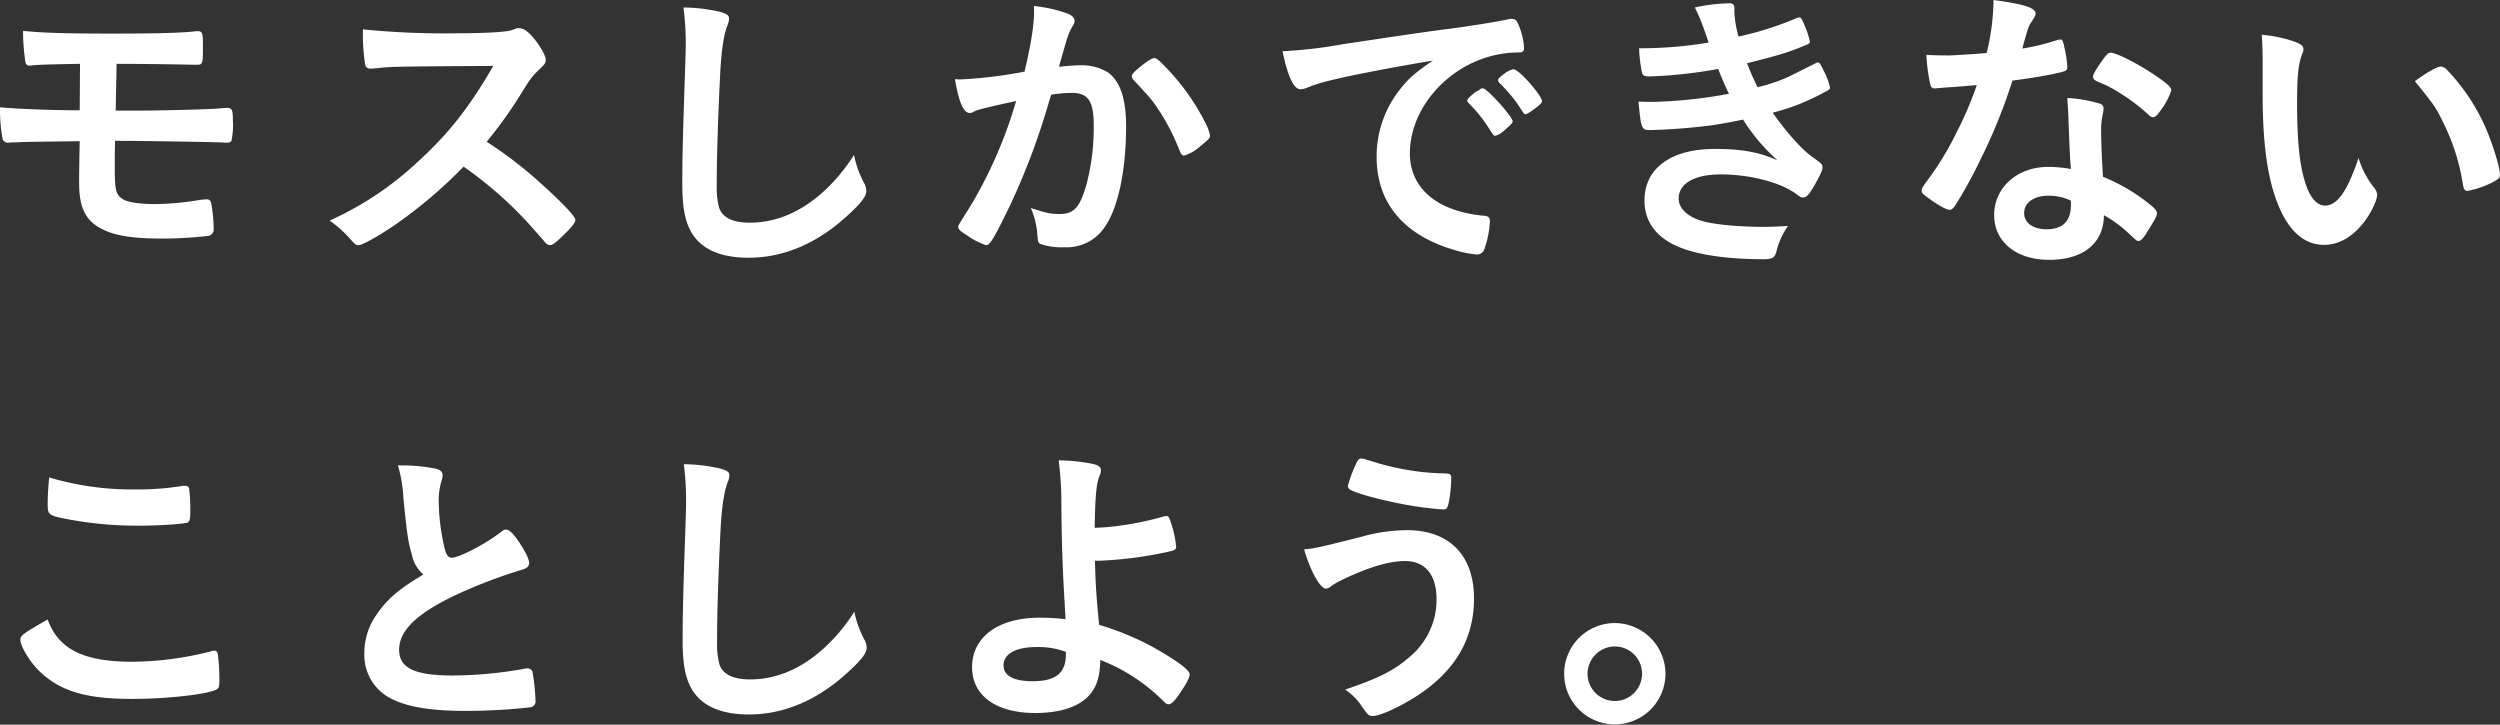
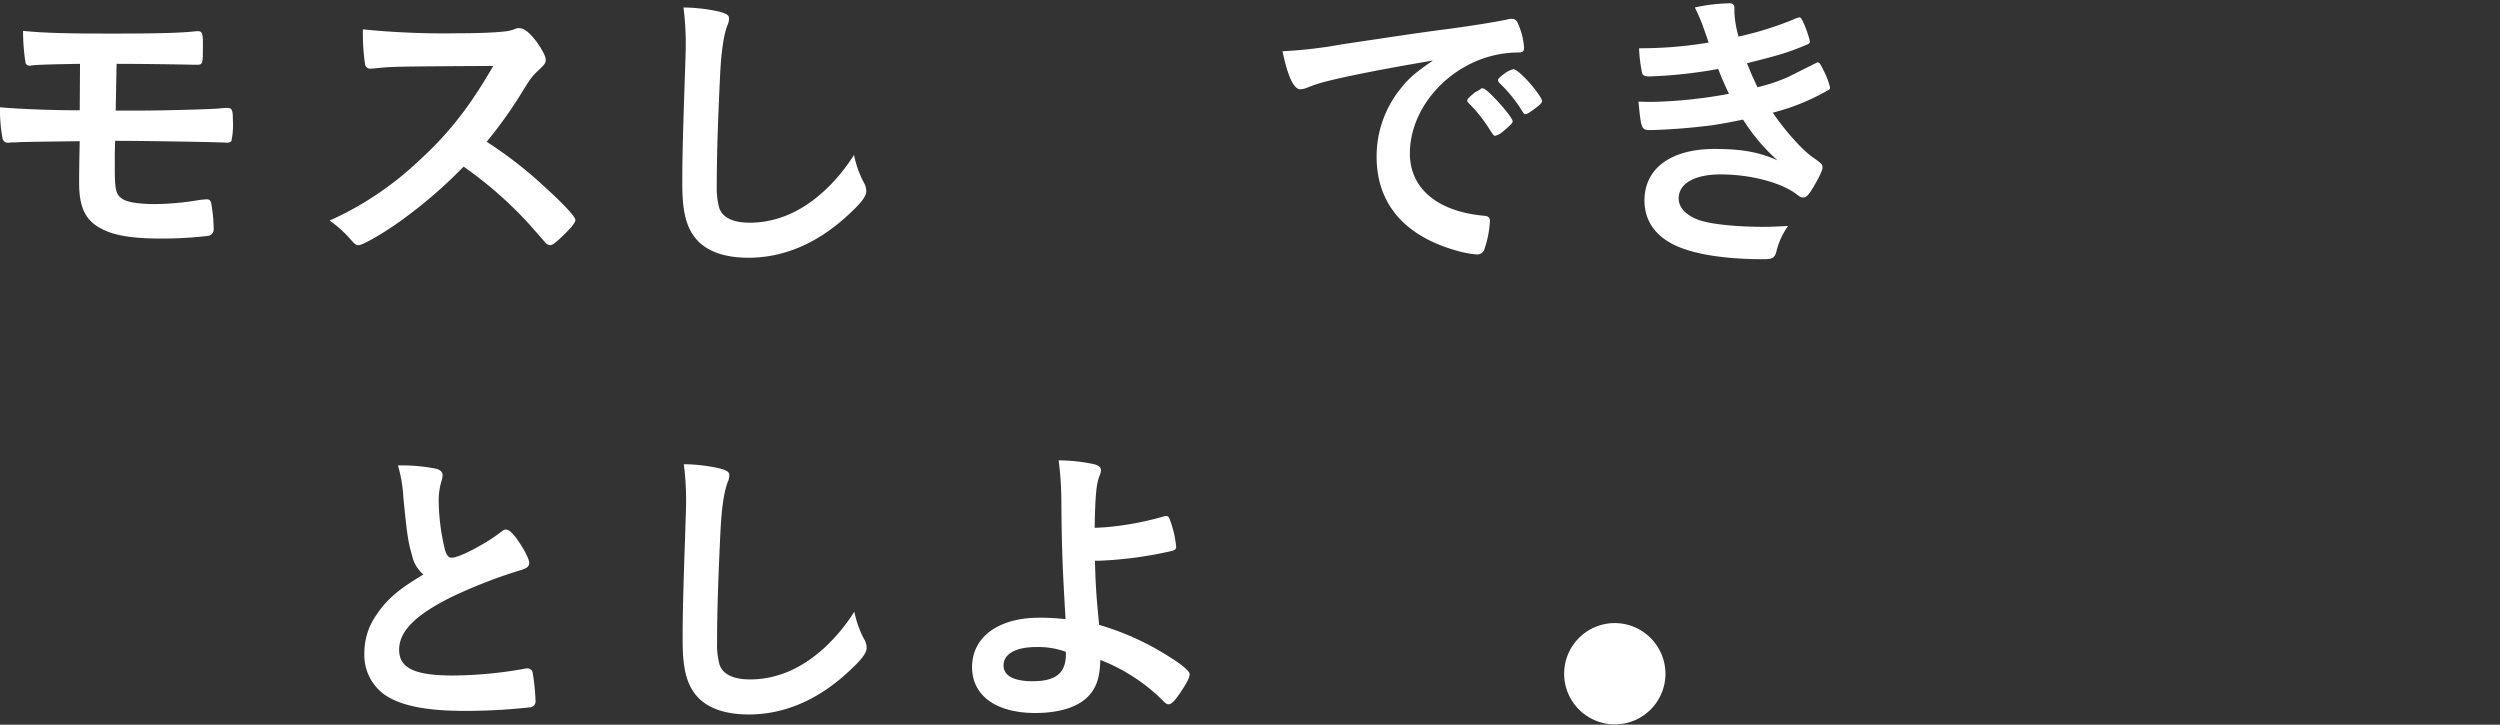
<svg xmlns="http://www.w3.org/2000/svg" width="548.475" height="158.985" viewBox="0 0 548.475 158.985">
  <rect x="0" y="0" width="548.475" height="158.985" fill="#333333" stroke="none" />
  <defs>
    <clipPath id="a">
      <rect width="548.475" height="158.985" fill="none" />
    </clipPath>
  </defs>
  <g transform="translate(0 0)" clip-path="url(#a)">
    <path d="M25.381,22.231H30.77c4.408,0,14.861-.263,17.293-.46a16.456,16.456,0,0,1,1.71-.131c1.118,0,1.317.394,1.317,2.631a17.226,17.226,0,0,1-.327,4.667,1.263,1.263,0,0,1-.858.328h-.391c-1.25-.131-18.743-.4-23.54-.4h-.726L25.183,31.7v3.155c0,4.866.263,5.853,1.711,6.773,1.051.723,3.746,1.117,7.165,1.117a61.342,61.342,0,0,0,9.8-.92c.657-.066.788-.066,1.381-.131.853,0,1.051.263,1.25,1.775A32.917,32.917,0,0,1,46.88,48.2,1.429,1.429,0,0,1,45.7,49.714a86.864,86.864,0,0,1-10.326.591c-5.983,0-9.992-.591-12.754-1.972-3.749-1.775-5.26-4.667-5.26-10.19,0-.921,0-3.485.131-9.2-9.995.131-9.995.131-13.084.2-.724.066-1.185.066-1.447.066H2.368a2.269,2.269,0,0,1-.591.066,1.17,1.17,0,0,1-1.25-1.117A34.142,34.142,0,0,1,0,21.508c4.538.4,11.573.657,17.49.657l.066-10.192c-7.76.133-8.811.2-10.522.33a1.616,1.616,0,0,1-.524.066.865.865,0,0,1-.92-.723,44.013,44.013,0,0,1-.528-6.9c4.539.46,9.865.591,19.333.591,9.8,0,15.518-.131,18.673-.526H43.4c.921,0,1.118.394,1.118,2.761,0,4.6,0,4.6-1.447,4.6h-.723c-2.368-.066-11.113-.2-16.767-.2Z" transform="translate(0 2.031)" fill="#fff" />
    <path d="M97.776,39.109c4.206,3.813,6.773,6.576,6.773,7.3,0,.591-.856,1.644-2.892,3.616-1.515,1.445-2.171,1.907-2.631,1.907a1.62,1.62,0,0,1-.987-.461c-.723-.853-.723-.853-3.746-4.273A86.563,86.563,0,0,0,80.023,34.7,101.874,101.874,0,0,1,65.1,47.394c-3.746,2.564-7.3,4.536-8.087,4.536-.656,0-.723-.066-2.3-1.842a25.806,25.806,0,0,0-4.076-3.549,70.488,70.488,0,0,0,19.4-12.953c6.773-6.18,11.244-11.9,16.5-20.975-22.222.133-22.222.133-25.84.526-.79.067-.92.067-1.051.067a1.127,1.127,0,0,1-1.25-1.053,45.538,45.538,0,0,1-.46-7.561A178.464,178.464,0,0,0,78.9,5.445c3.881,0,7.955-.131,10.126-.4A7.516,7.516,0,0,0,91.4,4.458a1.42,1.42,0,0,1,.787-.131c1.118,0,2.3.921,3.881,3.025,1.25,1.775,1.972,3.156,1.972,3.878,0,.79-.2,1.054-1.905,2.631-1.053,1.053-1.513,1.578-3.552,4.932a94.973,94.973,0,0,1-7.5,10.455,90.037,90.037,0,0,1,12.69,9.862" transform="translate(21.683 1.853)" fill="#fff" />
    <path d="M112.965,2.072c1.641.46,2.1.79,2.1,1.513a4.076,4.076,0,0,1-.4,1.577c-.726,1.908-1.25,5.262-1.514,9.863-.524,10.585-.787,18.8-.787,25.314a16.8,16.8,0,0,0,.524,4.733c.724,2.169,3.025,3.288,6.706,3.288,5.921,0,11.507-2.432,16.637-7.233a39.229,39.229,0,0,0,6.246-7.627,22.4,22.4,0,0,0,2.365,6.444,3.872,3.872,0,0,1,.33,1.511c0,1.184-1.25,2.762-4.536,5.72-6.511,5.853-13.741,8.876-21.3,8.876-5,0-8.677-1.248-11.047-3.615-2.5-2.631-3.483-6.05-3.483-12.558,0-5.129.067-9.075.591-24.393.067-2.3.131-3.683.131-4.276a62.243,62.243,0,0,0-.46-10.059,37.685,37.685,0,0,1,7.892.921" transform="translate(44.883 0.493)" fill="#fff" />
-     <path d="M151.952,23.67a4.9,4.9,0,0,0-1.183.461,1.455,1.455,0,0,1-.853.261c-1.381,0-2.435-2.564-3.222-7.428a9.79,9.79,0,0,0,1.247.066,98.206,98.206,0,0,0,14.007-1.71c1.38-5.786,2.1-10.126,2.1-13.281a8.249,8.249,0,0,0-.064-1.118,31.463,31.463,0,0,1,7.363,1.644c1.054.394,1.578.985,1.578,1.642a1.739,1.739,0,0,1-.393,1.053c-.988,1.775-.988,1.775-3.028,9.008a40.993,40.993,0,0,1,4.472-.328,10.929,10.929,0,0,1,6.313,1.577c2.631,1.907,3.945,5.787,3.945,11.77,0,9.8-1.774,18.147-4.8,22.289a9.983,9.983,0,0,1-8.745,4.273,14.371,14.371,0,0,1-5.262-.723c-.524-.328-.524-.328-.723-2.761a17.066,17.066,0,0,0-1.381-5.129c3.421,1.117,4.275,1.315,6.377,1.315,3.158,0,4.472-1.513,5.92-6.773a49.1,49.1,0,0,0,1.511-12.821c0-5.129-1.25-6.97-4.733-6.97a30.362,30.362,0,0,0-4.6.394c-.2.723-.264.79-.527,1.71a153.745,153.745,0,0,1-8.547,22.685c-3.485,7.165-4.34,8.612-5.194,8.612a14.508,14.508,0,0,1-4.209-2.169c-1.513-.92-1.905-1.315-1.905-1.841,0-.328,0-.328,2.694-4.6a97.824,97.824,0,0,0,9.995-23.013c-4.865,1.053-7.561,1.71-8.154,1.907m33.534-7.364c0-.46.591-1.051,2.5-2.564,1.314-.985,1.972-1.381,2.432-1.381.394,0,.723.2,1.58,1.053a49.607,49.607,0,0,1,9.6,13.084,11.114,11.114,0,0,1,1.053,2.761c0,.657-.2.856-2.3,2.564a9.019,9.019,0,0,1-3.352,1.907c-.461,0-.658-.2-1.12-1.314a46.8,46.8,0,0,0-4.142-8.154c-1.71-2.629-2.037-3.024-5.917-7.165a1.417,1.417,0,0,1-.329-.79" transform="translate(62.82 0.394)" fill="#fff" />
    <path d="M207.326,16.444a31.943,31.943,0,0,0-4.667,1.447,5.082,5.082,0,0,1-1.71.46c-1.448,0-2.762-2.7-3.945-8.351a99,99,0,0,0,13.018-1.511c7.89-1.183,17.884-2.7,23.142-3.353,5.92-.79,10.653-1.577,13.153-2.1A2.9,2.9,0,0,1,247.3,2.9c.856,0,1.183.394,1.774,2.038A15.177,15.177,0,0,1,250,9.211c0,.788-.263,1.053-1.184,1.053a24.324,24.324,0,0,0-3.876.328c-11.115,1.841-19.99,11.572-19.99,21.828,0,7.694,6.05,12.757,16.308,13.678.92.066,1.247.393,1.247,1.183a22,22,0,0,1-1.247,6.247,1.676,1.676,0,0,1-1.711,1.051,22.989,22.989,0,0,1-4.865-.985c-11.177-3.288-17.03-10.39-17.03-20.449a23.63,23.63,0,0,1,5.194-14.859c1.841-2.367,3.419-3.682,7.165-6.246-8.614,1.447-17.684,3.156-22.683,4.4m33.663,1.71c.92,0,6.511,6.246,6.511,7.233,0,.328-.4.724-1.58,1.775-1.25,1.051-1.314,1.051-1.841,1.25-.328.131-.328.131-.46.131-.263,0-.33-.066-1.512-1.907a31.122,31.122,0,0,0-4.273-5.26,1.673,1.673,0,0,1-.33-.526c.131-.33.2-.526.263-.526a15.823,15.823,0,0,1,1.58-1.381,6.67,6.67,0,0,0,1.118-.658.229.229,0,0,1,.194-.131h.33Zm11.244,4.538c-.987.723-1.578,1.117-1.908,1.117-.263,0-.393-.131-.723-.657A31.661,31.661,0,0,0,244.54,16.9a1.279,1.279,0,0,1-.261-.526c0-.328.393-.723,1.314-1.381a5.261,5.261,0,0,1,2.038-1.051c.461,0,1.25.591,2.631,1.972,1.905,1.972,3.682,4.406,3.682,5,0,.394-.46.854-1.71,1.775" transform="translate(84.364 1.242)" fill="#fff" />
    <path d="M269.176,14.906a100.707,100.707,0,0,1-15.055,1.642c-1.054,0-1.515-.2-1.645-.787a30.971,30.971,0,0,1-.656-5.393,89.291,89.291,0,0,0,15.252-1.25c-.328-.985-.328-.985-1.183-3.418a36.863,36.863,0,0,0-1.841-4.275,38.16,38.16,0,0,1,7.758-.92c.591,0,.92.394.92,1.051v.921a22.656,22.656,0,0,0,.921,5.326A72.343,72.343,0,0,0,286.139,3.86,2.647,2.647,0,0,1,287,3.6c.328,0,.524.328,1.115,1.708A23.379,23.379,0,0,1,289.3,8.858c0,.327-.134.46-.527.657-3.881,1.644-5.654,2.235-13.281,4.142.92,2.3,1.183,2.892,2.3,5.26a37.871,37.871,0,0,0,6.707-2.235l6.181-3.091a.788.788,0,0,0,.194-.131c.067,0,.2.066.266.066.263,0,.524.4,1.115,1.644a16.234,16.234,0,0,1,1.448,3.748c0,.46,0,.46-1.381,1.184a47.233,47.233,0,0,1-11.177,4.4c2.631,3.881,6.377,8.088,8.614,9.665s2.3,1.711,2.3,2.368c0,.591-.657,1.971-1.907,4.142-1.12,1.907-1.644,2.432-2.367,2.432-.4,0-.46,0-1.447-.723-3.353-2.565-10.126-4.34-16.635-4.34-5.654,0-9.2,1.972-9.2,5.26,0,2.038,1.578,3.682,4.4,4.735,2.564.921,8.218,1.513,14.332,1.513,1.448,0,2.7-.066,5.262-.2a16.171,16.171,0,0,0-2.564,5.656c-.4,1.38-.857,1.642-2.894,1.642-7.035,0-13.284-.788-17.49-2.3C255.959,52.383,253,48.7,253,43.77c0-7.035,5.786-11.309,15.384-11.309,5.92,0,9.666.658,13.808,2.5a41.424,41.424,0,0,1-7.563-8.944c-3.155.658-4.733.921-6.837,1.25a133.459,133.459,0,0,1-13.348,1.053c-2.1,0-2.167-.066-2.761-6.246,1.448.064,2.567.064,3.222.064a104.405,104.405,0,0,0,16.636-1.775c-.79-1.642-1.645-3.549-2.368-5.456" transform="translate(107.781 0.217)" fill="#fff" />
-     <path d="M301.494,19.133c-1.184.066-1.905.133-2.7.2a6.935,6.935,0,0,1-.723.066c-.527,0-.79-.2-.987-.856a37.194,37.194,0,0,1-.854-6.51c.723.066,2.631.131,5,.131.723,0,5.917-.327,8.218-.526A51.527,51.527,0,0,0,310.96,0c6.774.92,9.206,1.71,9.206,2.959,0,.46-.064.591-1.053,2.1-.524.788-.721,1.511-1.841,5.589a46.657,46.657,0,0,0,7.365-1.775,3.25,3.25,0,0,1,.987-.2c.46,0,.591.328.984,2.235a23.26,23.26,0,0,1,.528,3.748c0,.788-.2.921-1.908,1.315-2.235.526-6.049,1.183-10.126,1.708A119.718,119.718,0,0,1,308,35.177a96.709,96.709,0,0,1-5.392,9.8c-.527.788-.854,1.051-1.314,1.051-.658,0-2.5-.985-4.8-2.7-1.051-.723-1.313-1.053-1.313-1.513s.261-.856,1.116-2.04a65.417,65.417,0,0,0,6.574-10.783,74.543,74.543,0,0,0,4.408-10.322c-2.567.2-2.761.263-5.787.46m21.632,37.872c-7.167,0-12.031-3.945-12.031-9.8,0-6.049,5.063-10.585,11.833-10.585a28.046,28.046,0,0,1,5,.461c-.264-3.156-.264-4.406-.527-10.522,0-1.248-.131-2.958-.261-5.063a30.543,30.543,0,0,1,7.165,1.25,1.051,1.051,0,0,1,.79,1.053,7.825,7.825,0,0,1-.131,1.053,15.824,15.824,0,0,0-.4,4.14c0,2.435.2,6.576.4,9.8a39.686,39.686,0,0,1,9.861,5.722c1.448,1.117,1.972,1.708,1.972,2.234,0,.658-.328,1.25-2.169,4.208-.787,1.315-1.381,1.907-1.841,1.907-.394,0-.394,0-2.235-1.708a26.577,26.577,0,0,0-5.392-3.946c0,6.116-4.469,9.8-12.031,9.8m-.131-14.071c-3.158,0-5.324,1.512-5.324,3.813,0,2.171,1.972,3.551,4.929,3.551,3.486,0,5.327-1.775,5.327-5.259a3.21,3.21,0,0,0-.067-1.053,11.278,11.278,0,0,0-4.865-1.053m24.59-18.673c-.79,1.118-1.183,1.447-1.642,1.447-.33,0-.591-.131-1.053-.591a40.206,40.206,0,0,0-6.38-4.8,26.2,26.2,0,0,0-4.468-2.3c-.921-.394-1.25-.657-1.25-1.184,0-.46.329-1.051,1.313-2.564,1.58-2.3,1.972-2.7,2.564-2.7,1.25,0,6.116,2.5,9.6,4.866,2.826,1.907,3.682,2.7,3.682,3.419a15.335,15.335,0,0,1-2.368,4.4" transform="translate(126.408 0)" fill="#fff" />
-     <path d="M347.621,11.257c0-1.907-.063-4.47-.2-5.917a29.572,29.572,0,0,1,7.036,1.447c1.578.591,2.105.985,2.105,1.708a1.984,1.984,0,0,1-.264,1.053c-.854,2.235-1.117,4.735-1.117,10.717,0,8.417.526,13.677,1.841,17.686.985,3.091,2.5,4.866,4.275,4.866,2.694,0,4.932-3.156,7.364-10.455a19.656,19.656,0,0,0,3.548,6.707,2.416,2.416,0,0,1,.527,1.381c0,1.051-.987,3.288-2.3,5.194-2.564,3.748-5.853,5.786-9.336,5.786-5.063,0-8.876-4.076-11.242-12.164-1.515-5.26-2.238-11.9-2.238-21.105Zm39.124,1.053a1.925,1.925,0,0,1,1.247.657,43.593,43.593,0,0,1,8.876,13.544c1.448,3.485,2.828,8.152,2.828,9.533,0,.658-.328.987-1.71,1.71a20.848,20.848,0,0,1-5.392,1.841c-.591,0-.854-.328-1.053-1.511a45.646,45.646,0,0,0-4.075-13.018c-1.841-3.813-1.972-4.012-6.444-9.535,2.762-2.038,4.932-3.221,5.721-3.221" transform="translate(148.779 2.287)" fill="#fff" />
-     <path d="M27.723,113.774a71.129,71.129,0,0,0,17.292-2.3,1.683,1.683,0,0,1,.723-.131c.4,0,.591.263.723.854a45.3,45.3,0,0,1,.33,5.72c0,1.315-.131,1.71-.723,1.974-1.972,1.051-10.849,2.038-18.476,2.038-9.928,0-15.582-1.645-20.121-5.919-2.169-2.038-4.338-5.589-4.338-7.035,0-.985.591-1.38,5.984-4.47,2.365,6.51,7.821,9.272,18.606,9.272m.591-37.807a61.161,61.161,0,0,0,10.519-.79h.46a.758.758,0,0,1,.857.591,39.355,39.355,0,0,1,.263,5.129c0,1.514-.131,2.04-.527,2.3-.526.33-6.246.724-10.65.724a81.383,81.383,0,0,1-16.175-1.511c-3.749-.724-3.943-.921-3.943-3.222,0-1.514.13-4.012.326-5.853a63.255,63.255,0,0,0,18.871,2.631" transform="translate(1.342 31.405)" fill="#fff" />
    <path d="M66.428,91.221c-.857-2.894-1.118-4.669-1.908-12.757a30.5,30.5,0,0,0-1.183-6.97,38.628,38.628,0,0,1,8.349.724c.987.264,1.447.724,1.447,1.447a5.053,5.053,0,0,1-.2,1.118,14.4,14.4,0,0,0-.656,4.47,47.173,47.173,0,0,0,1.38,10.783c.394,1.25.787,1.71,1.512,1.71,1.577,0,7.361-3.025,10.519-5.457.854-.657.985-.723,1.314-.723.591,0,1.185.46,2.171,1.708,1.642,2.237,2.959,4.669,2.959,5.589,0,.724-.46,1.184-1.578,1.512a110.315,110.315,0,0,0-15.321,5.919c-8.02,3.943-11.637,7.56-11.637,11.637,0,4.012,3.352,5.654,11.836,5.654a91.244,91.244,0,0,0,15.451-1.447,5.465,5.465,0,0,1,.854-.131,1.18,1.18,0,0,1,1.118.788,44.309,44.309,0,0,1,.658,6.247,1.3,1.3,0,0,1-1.118,1.513,128.376,128.376,0,0,1-14.4.79c-8.417,0-14-1.12-17.492-3.486a10.689,10.689,0,0,1-4.535-9.2A14.446,14.446,0,0,1,58.6,104.3c2.3-3.419,4.8-5.589,10.322-8.876a7.567,7.567,0,0,1-2.5-4.208" transform="translate(23.97 30.616)" fill="#fff" />
    <path d="M113.008,72.232c1.642.46,2.1.79,2.1,1.513a4.013,4.013,0,0,1-.394,1.577c-.723,1.908-1.25,5.262-1.511,9.863-.527,10.585-.79,18.8-.79,25.314a16.724,16.724,0,0,0,.527,4.733c.723,2.169,3.024,3.288,6.706,3.288,5.917,0,11.507-2.432,16.635-7.233a39.126,39.126,0,0,0,6.246-7.627A22.426,22.426,0,0,0,144.9,110.1a3.873,3.873,0,0,1,.33,1.511c0,1.184-1.25,2.762-4.539,5.72-6.508,5.853-13.741,8.876-21.3,8.876-5,0-8.681-1.248-11.047-3.615-2.5-2.631-3.483-6.05-3.483-12.558,0-5.129.064-9.075.591-24.393.064-2.3.131-3.683.131-4.276a62.585,62.585,0,0,0-.46-10.059,37.626,37.626,0,0,1,7.888.921" transform="translate(44.903 30.538)" fill="#fff" />
    <path d="M176.275,92.738c.134,4.932.266,7.5.921,14.071a60.35,60.35,0,0,1,12.034,5c5.194,2.958,7.824,4.932,7.824,5.85,0,.79-.855,2.3-2.368,4.472-.987,1.447-1.71,2.105-2.234,2.105-.33,0-.591-.133-1.053-.593a40.052,40.052,0,0,0-13.938-9.139c-.134,4.01-.857,6.116-2.762,8.088-2.3,2.3-6.313,3.551-11.507,3.551-8.614,0-13.872-3.815-13.872-10.06,0-6.64,5.786-10.849,14.794-10.849a47.7,47.7,0,0,1,5.719.33c-.656-10.783-.854-15.979-.921-25.643a74.8,74.8,0,0,0-.591-9.206,38.723,38.723,0,0,1,7.825.856c1.051.328,1.447.657,1.447,1.381A2.69,2.69,0,0,1,177.328,74c-.723,1.71-.985,4.208-1.115,11.507.524,0,.524,0,2.562-.133A65.965,65.965,0,0,0,191.4,83.008a1.439,1.439,0,0,1,.526-.066c.4,0,.527.133.788.79a22.9,22.9,0,0,1,1.381,5.917c0,.526-.263.723-.854.921A86.072,86.072,0,0,1,177.2,92.738h-.921Zm-12.884,18.937c-4.472,0-7.17,1.513-7.17,4.01,0,2.3,2.238,3.485,6.38,3.485,5.063,0,7.3-1.775,7.3-5.919v-.526a17.6,17.6,0,0,0-6.508-1.051" transform="translate(63.944 30.281)" fill="#fff" />
-     <path d="M212.679,87.662a37.822,37.822,0,0,1,10.193-1.511c9.336,0,14.725,5.523,14.725,14.991,0,8.218-3.548,14.859-10.715,20.12-3.816,2.826-9.6,5.654-11.506,5.654-.857,0-1.053-.2-2.432-2.171a12.653,12.653,0,0,0-3.619-3.615c7.563-2.565,10.717-4.208,14.138-7.168a16.286,16.286,0,0,0,5.916-12.688c0-5.326-2.5-8.351-6.9-8.351-3.548,0-8.151,1.381-14.134,4.273a13.679,13.679,0,0,0-2.432,1.514,1.883,1.883,0,0,1-.79.261c-1.25,0-3.354-3.682-4.8-8.612,2.432-.2,3.682-.526,12.36-2.7m4.408-16.042a59.335,59.335,0,0,0,9.138,1.775c1.314.131,1.775.2,5.127.328.988,0,1.25.263,1.25.985,0,2.171-.46,5.721-.853,6.378-.131.394-.461.526-.921.526a75.913,75.913,0,0,1-9.928-1.381c-5.194-1.051-9.733-2.367-10.653-3.089a1.063,1.063,0,0,1-.33-.724,30.044,30.044,0,0,1,2.04-5.324c.33-.526.527-.658.921-.658.328,0,.328,0,4.209,1.184" transform="translate(85.784 30.163)" fill="#fff" />
-     <path d="M262.494,106.822A11.112,11.112,0,1,1,251.382,95.71a11.154,11.154,0,0,1,11.112,11.112m-17.095,0a5.982,5.982,0,1,0,5.983-5.983,6.018,6.018,0,0,0-5.983,5.983" transform="translate(102.891 40.986)" fill="#fff" />
+     <path d="M262.494,106.822A11.112,11.112,0,1,1,251.382,95.71a11.154,11.154,0,0,1,11.112,11.112m-17.095,0" transform="translate(102.891 40.986)" fill="#fff" />
  </g>
</svg>